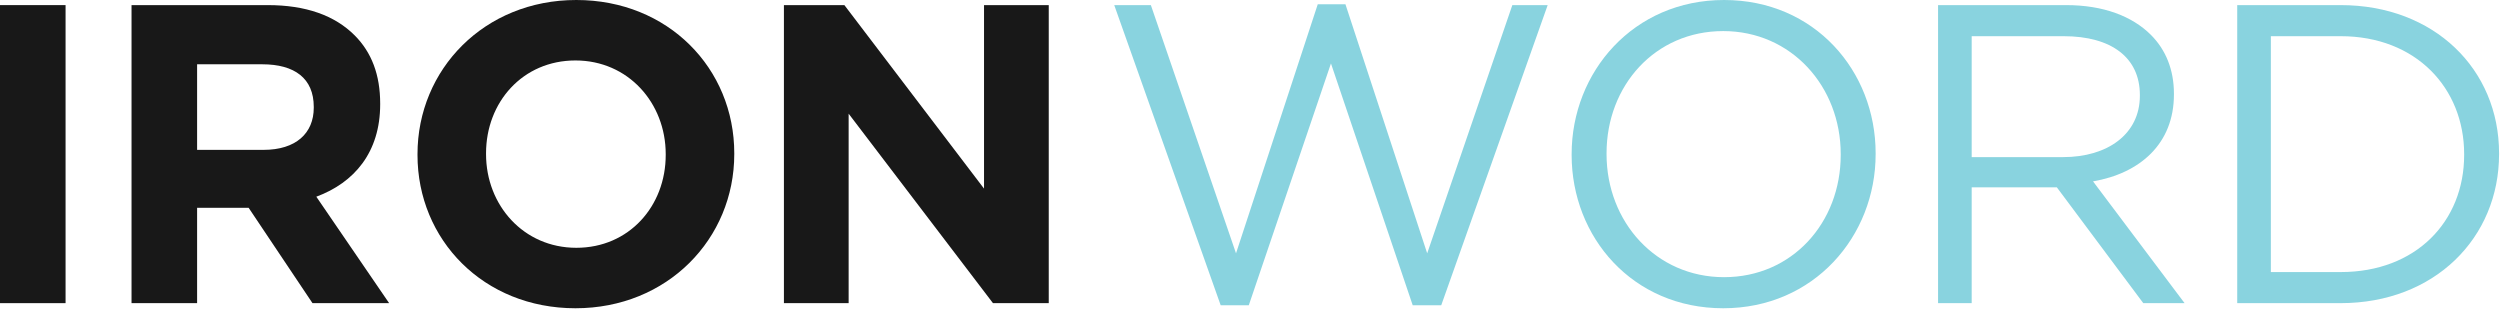
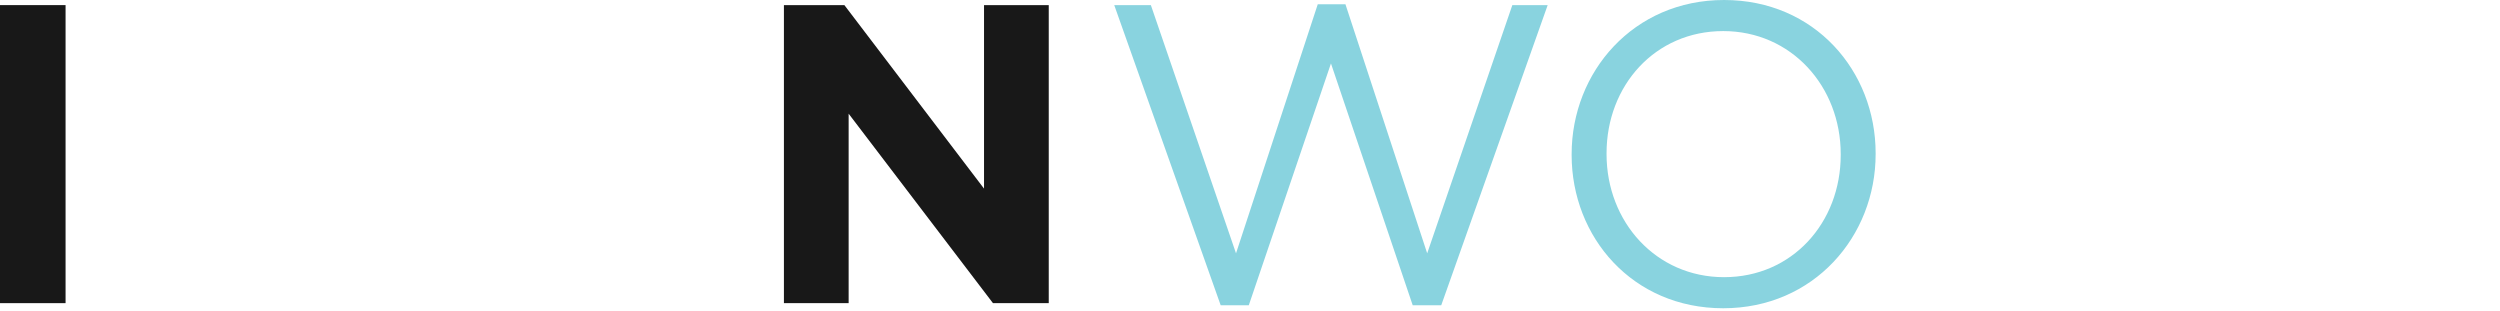
<svg xmlns="http://www.w3.org/2000/svg" width="458" height="57" viewBox="0 0 458 57" fill="none">
  <path d="M0 55.536V0.936H12.012V55.536H0Z" fill="#181818" />
-   <path d="M24.097 55.536V0.936H49.057C55.999 0.936 61.303 2.808 64.969 6.474C68.089 9.594 69.649 13.728 69.649 18.954V19.11C69.649 27.924 64.891 33.462 57.949 36.036L71.287 55.536H57.247L45.547 38.064H36.109V55.536H24.097ZM36.109 27.456H48.277C54.205 27.456 57.481 24.414 57.481 19.734V19.578C57.481 14.352 53.971 11.778 48.043 11.778H36.109V27.456Z" fill="#181818" />
-   <path d="M105.424 56.472C88.576 56.472 76.486 43.914 76.486 28.392V28.236C76.486 12.714 88.732 0 105.58 0C122.428 0 134.518 12.558 134.518 28.08V28.236C134.518 43.758 122.272 56.472 105.424 56.472ZM105.58 45.396C115.252 45.396 121.96 37.752 121.96 28.392V28.236C121.96 18.876 115.096 11.076 105.424 11.076C95.752 11.076 89.044 18.72 89.044 28.08V28.236C89.044 37.596 95.908 45.396 105.58 45.396Z" fill="#181818" />
  <path d="M143.614 55.536V0.936H154.69L180.274 34.554V0.936H192.13V55.536H181.912L155.47 20.826V55.536H143.614Z" fill="#181818" />
  <path d="M223.63 55.926L204.13 0.936H210.838L226.438 46.41L241.414 0.78H246.484L261.46 46.41L277.06 0.936H283.534L264.034 55.926H258.808L243.832 11.622L228.778 55.926H223.63Z" fill="#89D3DF" />
  <path d="M315.692 56.472C299.078 56.472 287.924 43.446 287.924 28.392V28.236C287.924 13.182 299.234 0 315.848 0C332.462 0 343.616 13.026 343.616 28.08V28.236C343.616 43.29 332.306 56.472 315.692 56.472ZM315.848 50.778C328.328 50.778 337.22 40.794 337.22 28.392V28.236C337.22 15.834 328.172 5.694 315.692 5.694C303.212 5.694 294.32 15.678 294.32 28.08V28.236C294.32 40.638 303.368 50.778 315.848 50.778Z" fill="#89D3DF" />
-   <path d="M355.052 55.536V0.936H378.53C385.316 0.936 390.62 2.964 394.052 6.396C396.782 9.126 398.264 12.792 398.264 17.16V17.316C398.264 26.364 392.024 31.746 383.444 33.228L400.214 55.536H392.648L376.814 34.32H361.214V55.536H355.052ZM361.214 28.782H377.984C386.096 28.782 392.024 24.57 392.024 17.55V17.394C392.024 10.608 386.876 6.63 378.062 6.63H361.214V28.782Z" fill="#89D3DF" />
-   <path d="M409.859 55.536V0.936H428.813C445.973 0.936 457.829 12.714 457.829 28.08V28.236C457.829 43.602 445.973 55.536 428.813 55.536H409.859ZM428.813 6.63H416.021V49.842H428.813C442.619 49.842 451.433 40.56 451.433 28.392V28.236C451.433 16.146 442.619 6.63 428.813 6.63Z" fill="#89D3DF" />
</svg>